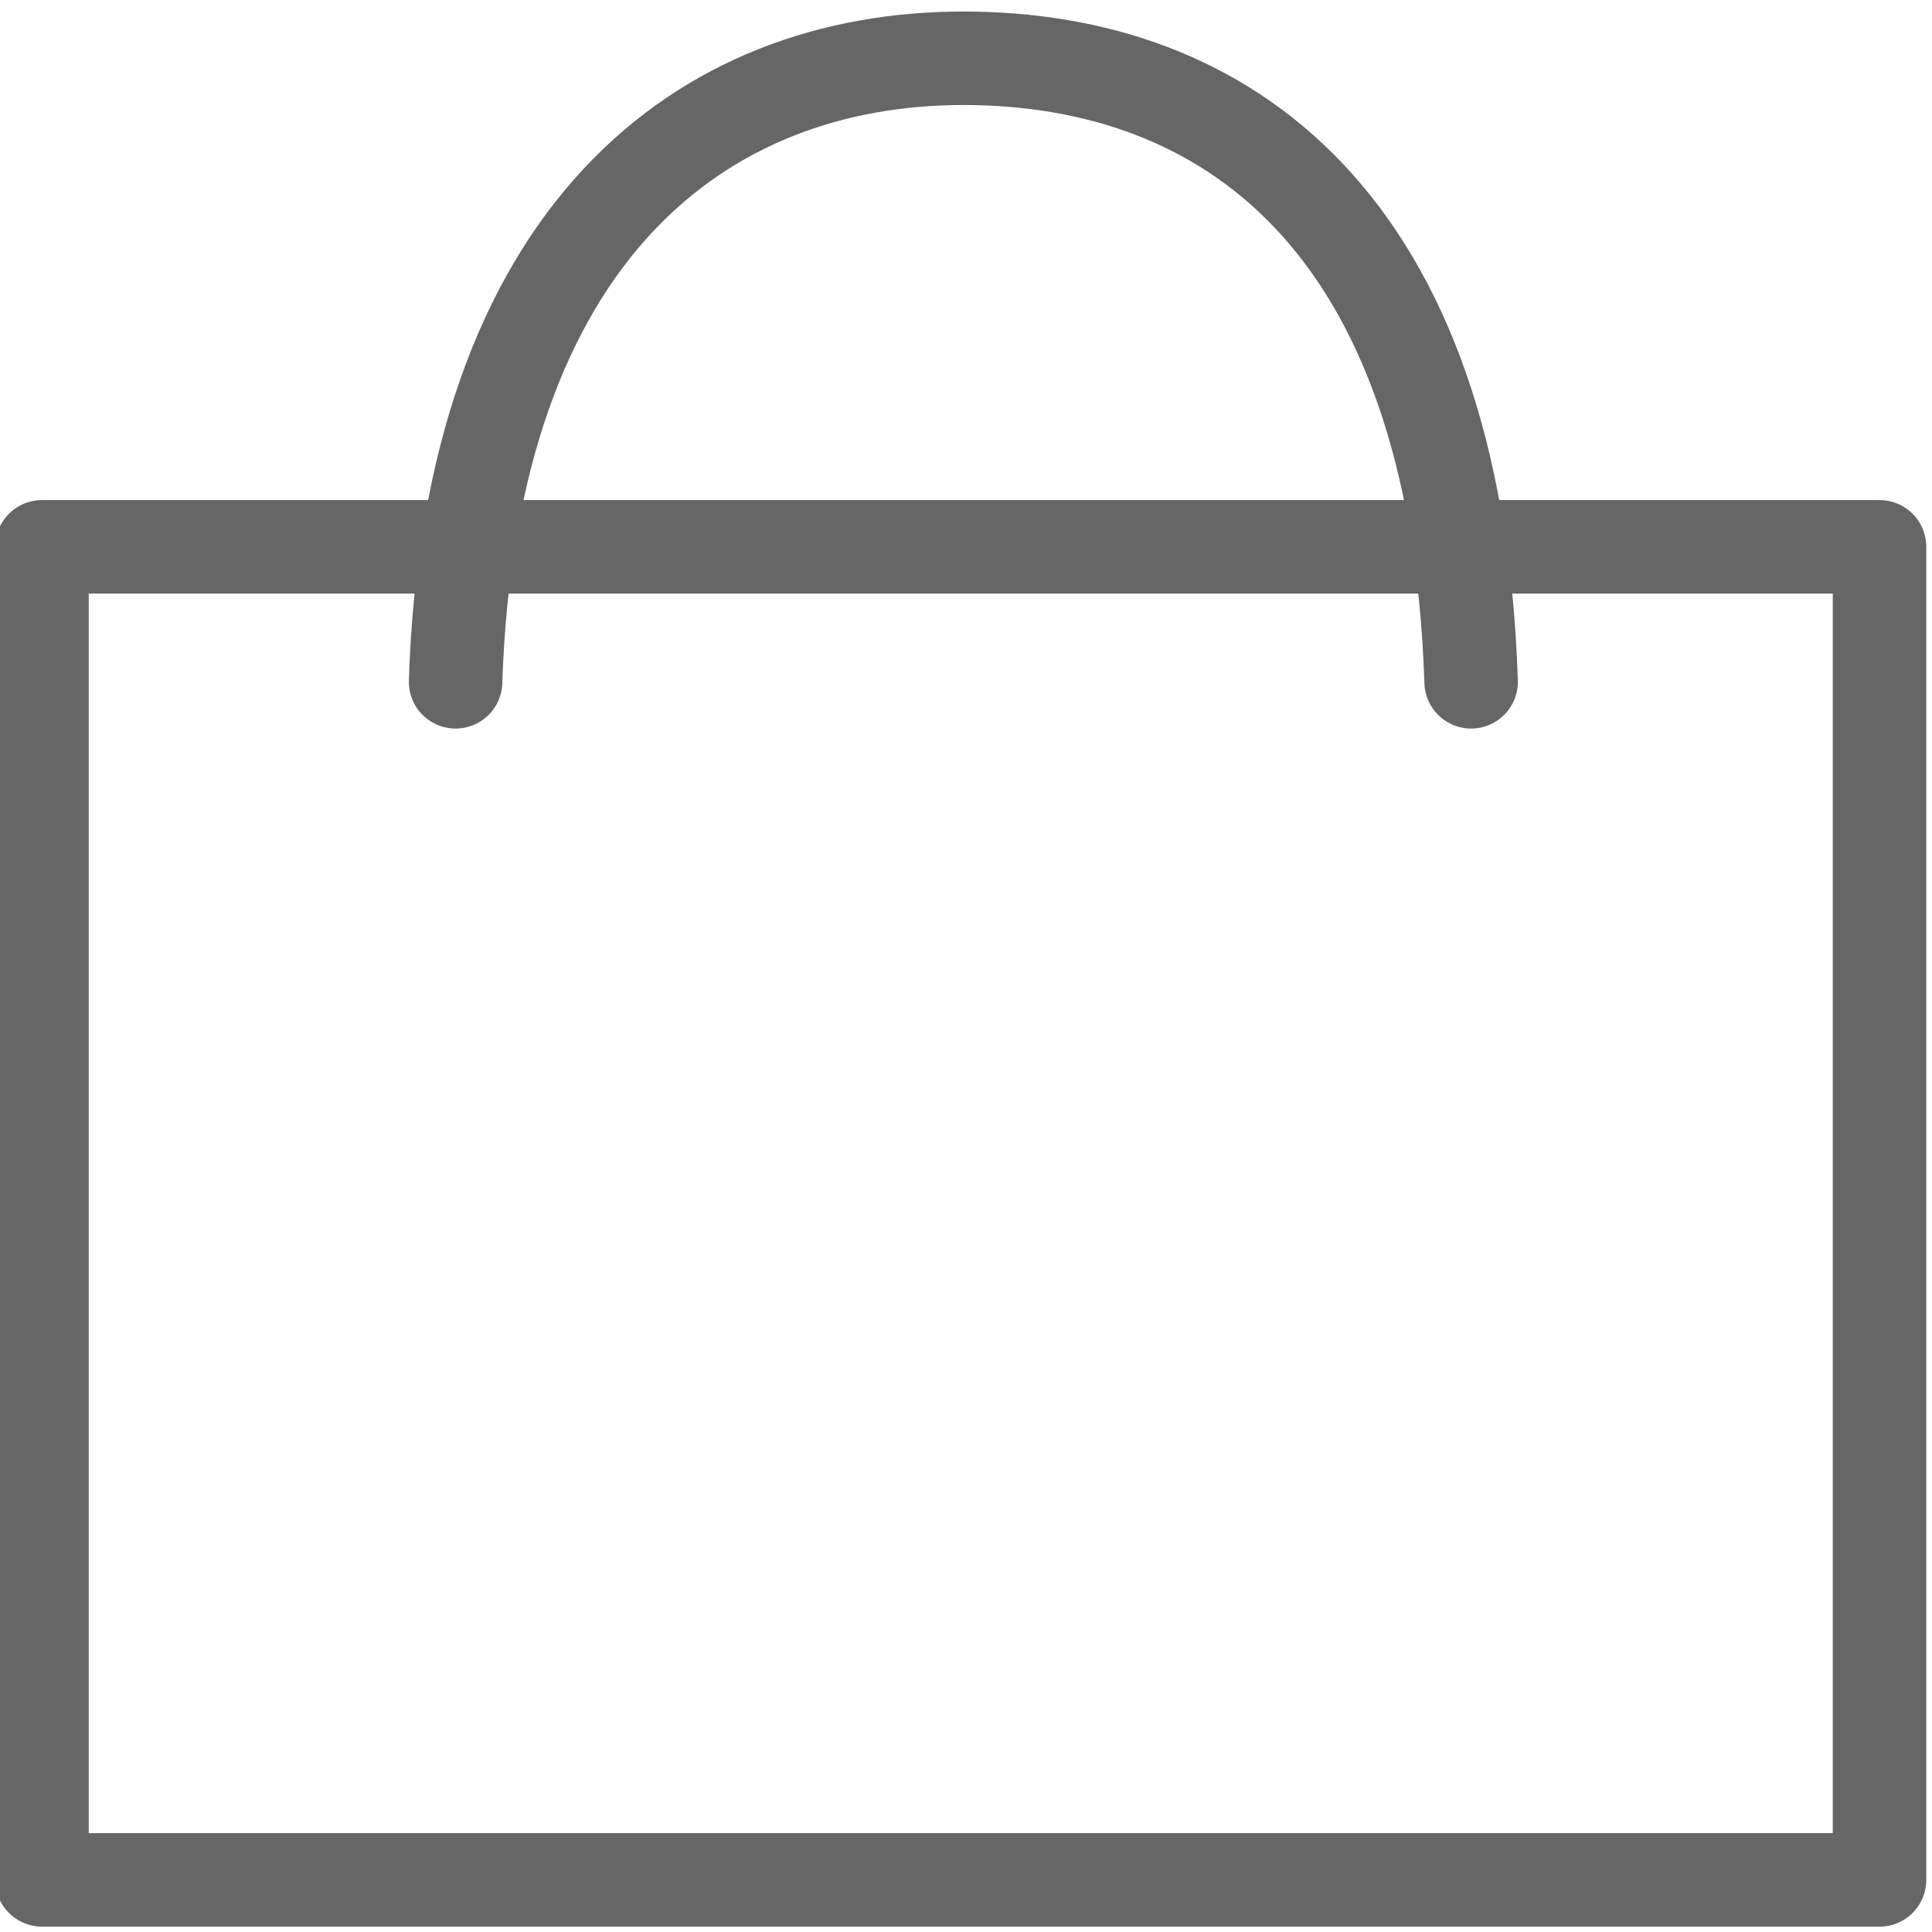
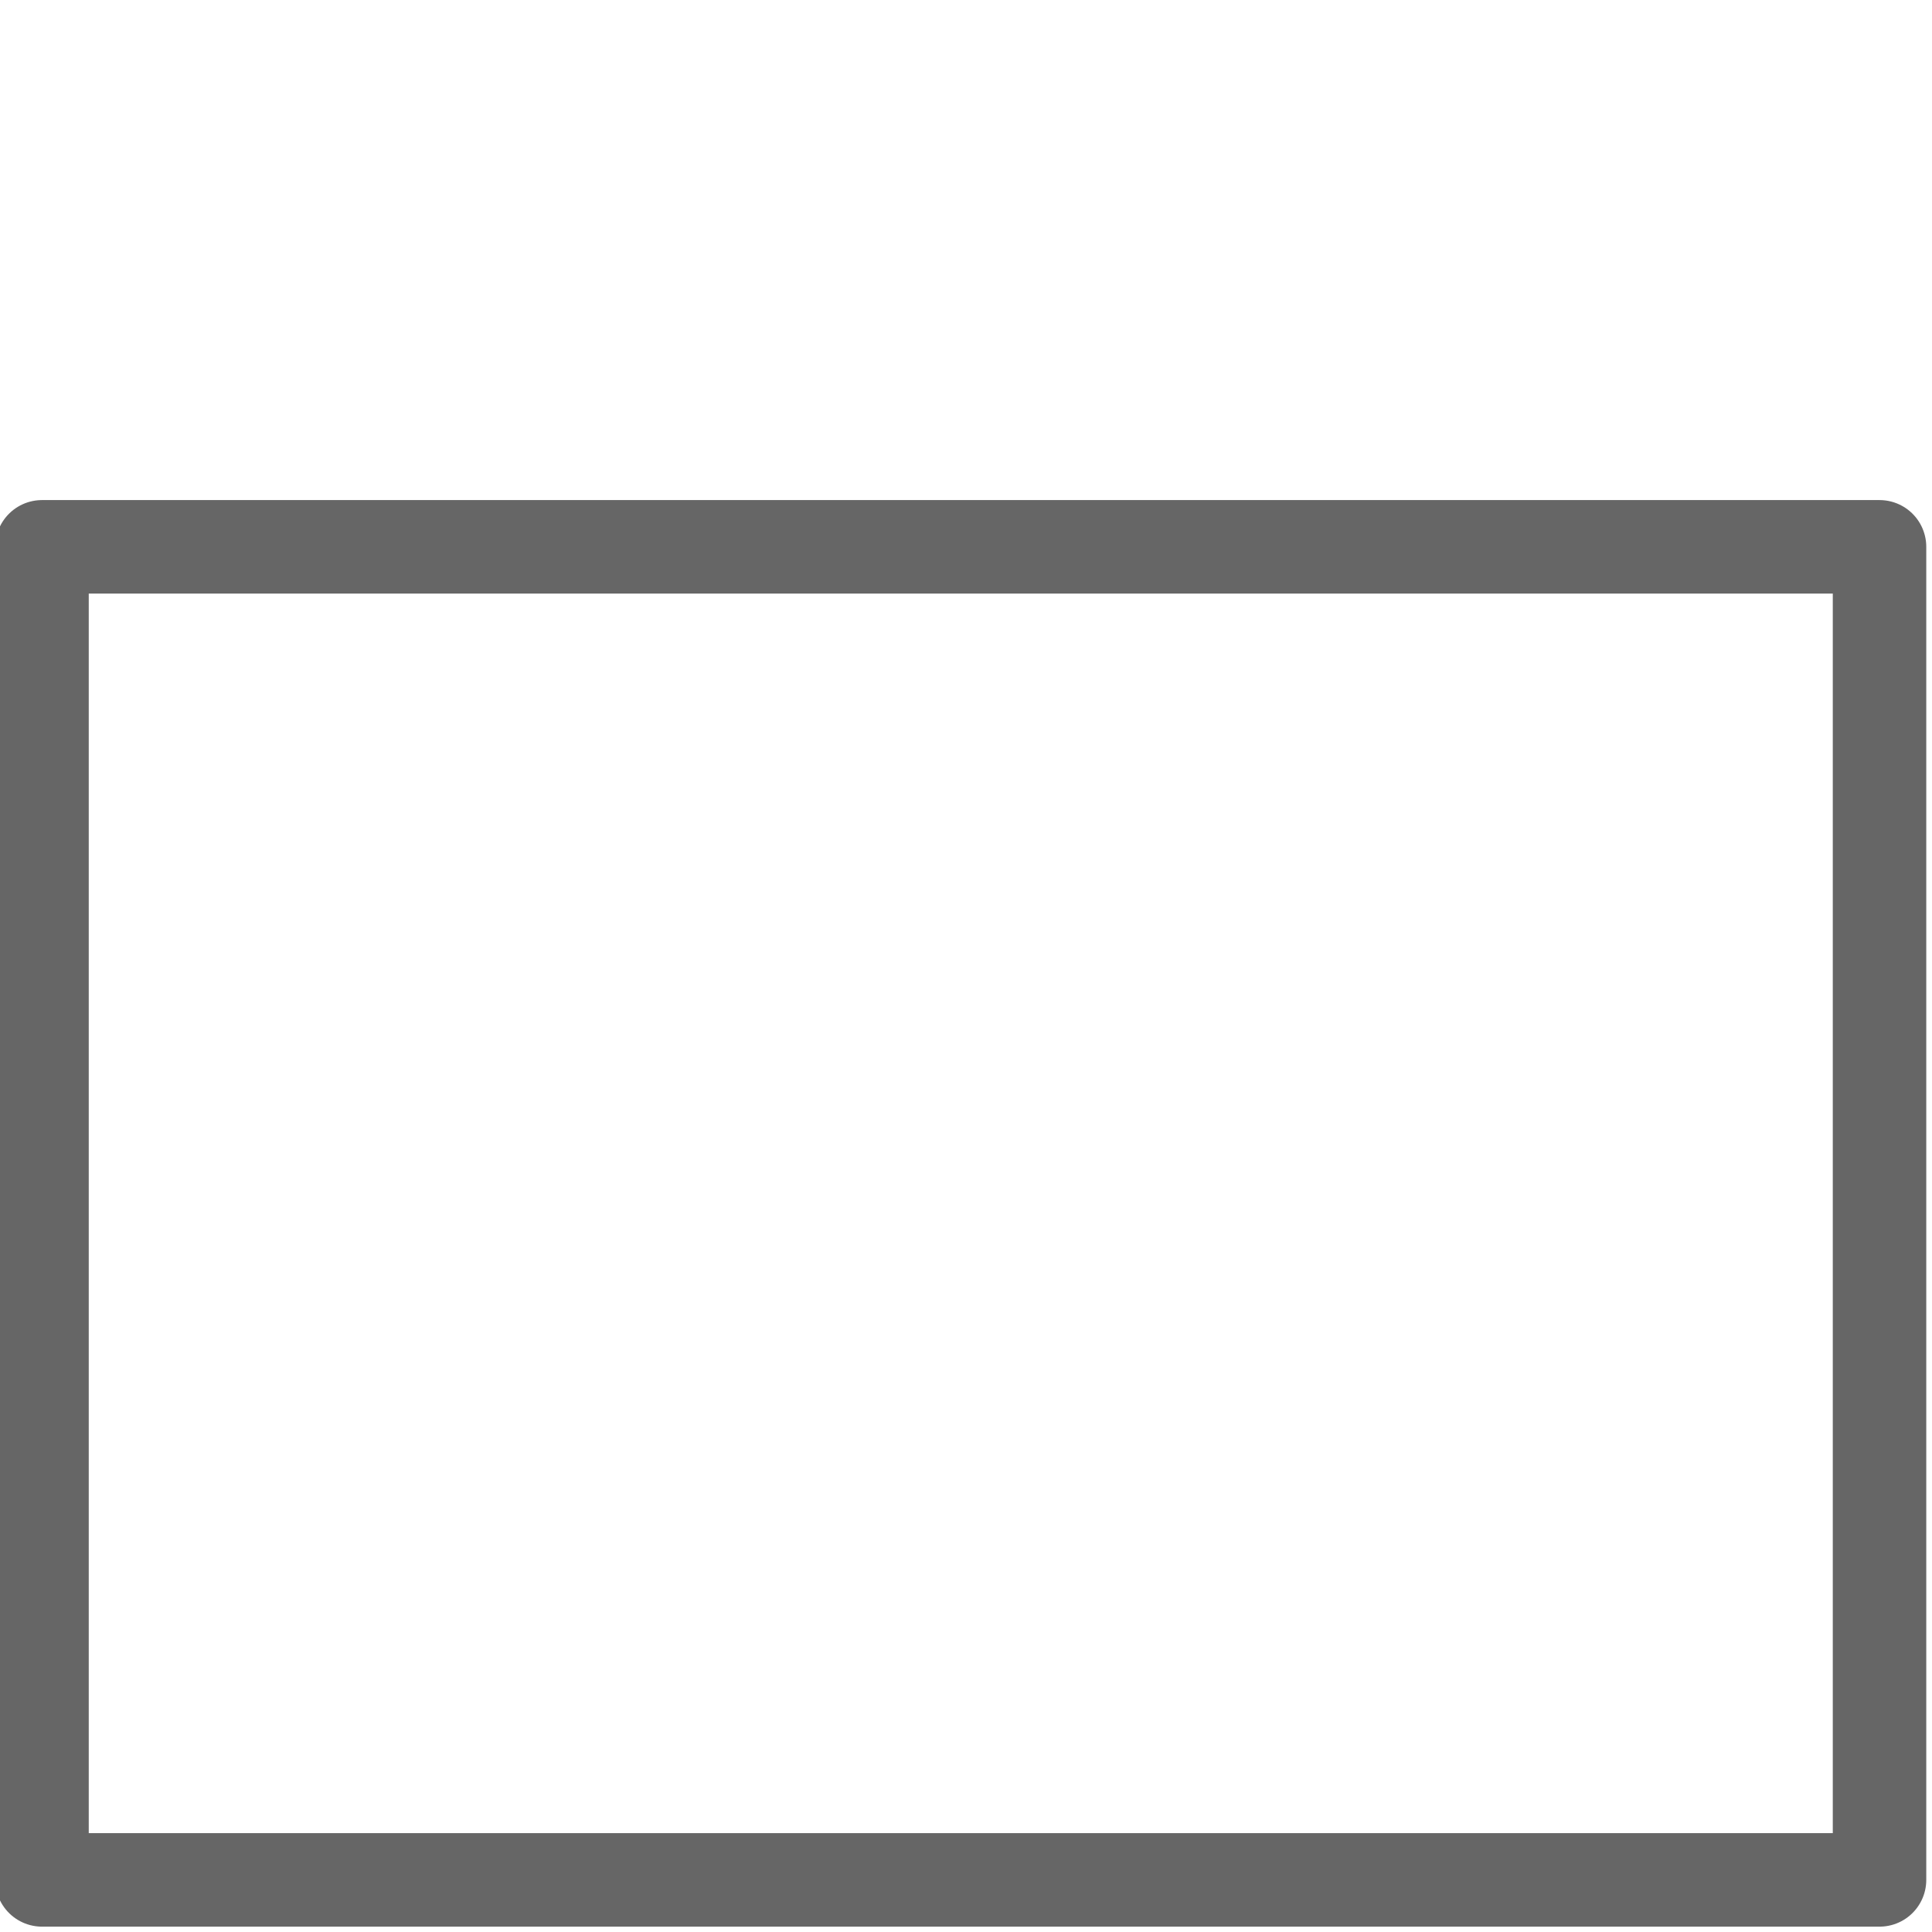
<svg xmlns="http://www.w3.org/2000/svg" width="31px" height="31px" viewBox="0 0 31 31" version="1.1">
  <title>basket</title>
  <desc>Created with Sketch.</desc>
  <defs />
  <g stroke="none" stroke-width="1" fill="none" fill-rule="evenodd" stroke-linejoin="round">
    <g transform="translate(-68, -32)" stroke-width="1.5" stroke="#666">
      <g transform="translate(68, 32)">
-         <path d="M7.31,10.94 C7.547,3.704 11.289,0.935 15.457,0.935 C19.626,0.935 23.361,3.489 23.605,10.94" stroke-linecap="round" />
        <path d="M0.674,8.774 L30.158,8.774 L30.158,30.164 L0.674,30.164 L0.674,8.857 C0.674,8.774 0.674,8.774 0.674,8.774 Z" stroke-linecap="round" />
      </g>
    </g>
  </g>
</svg>